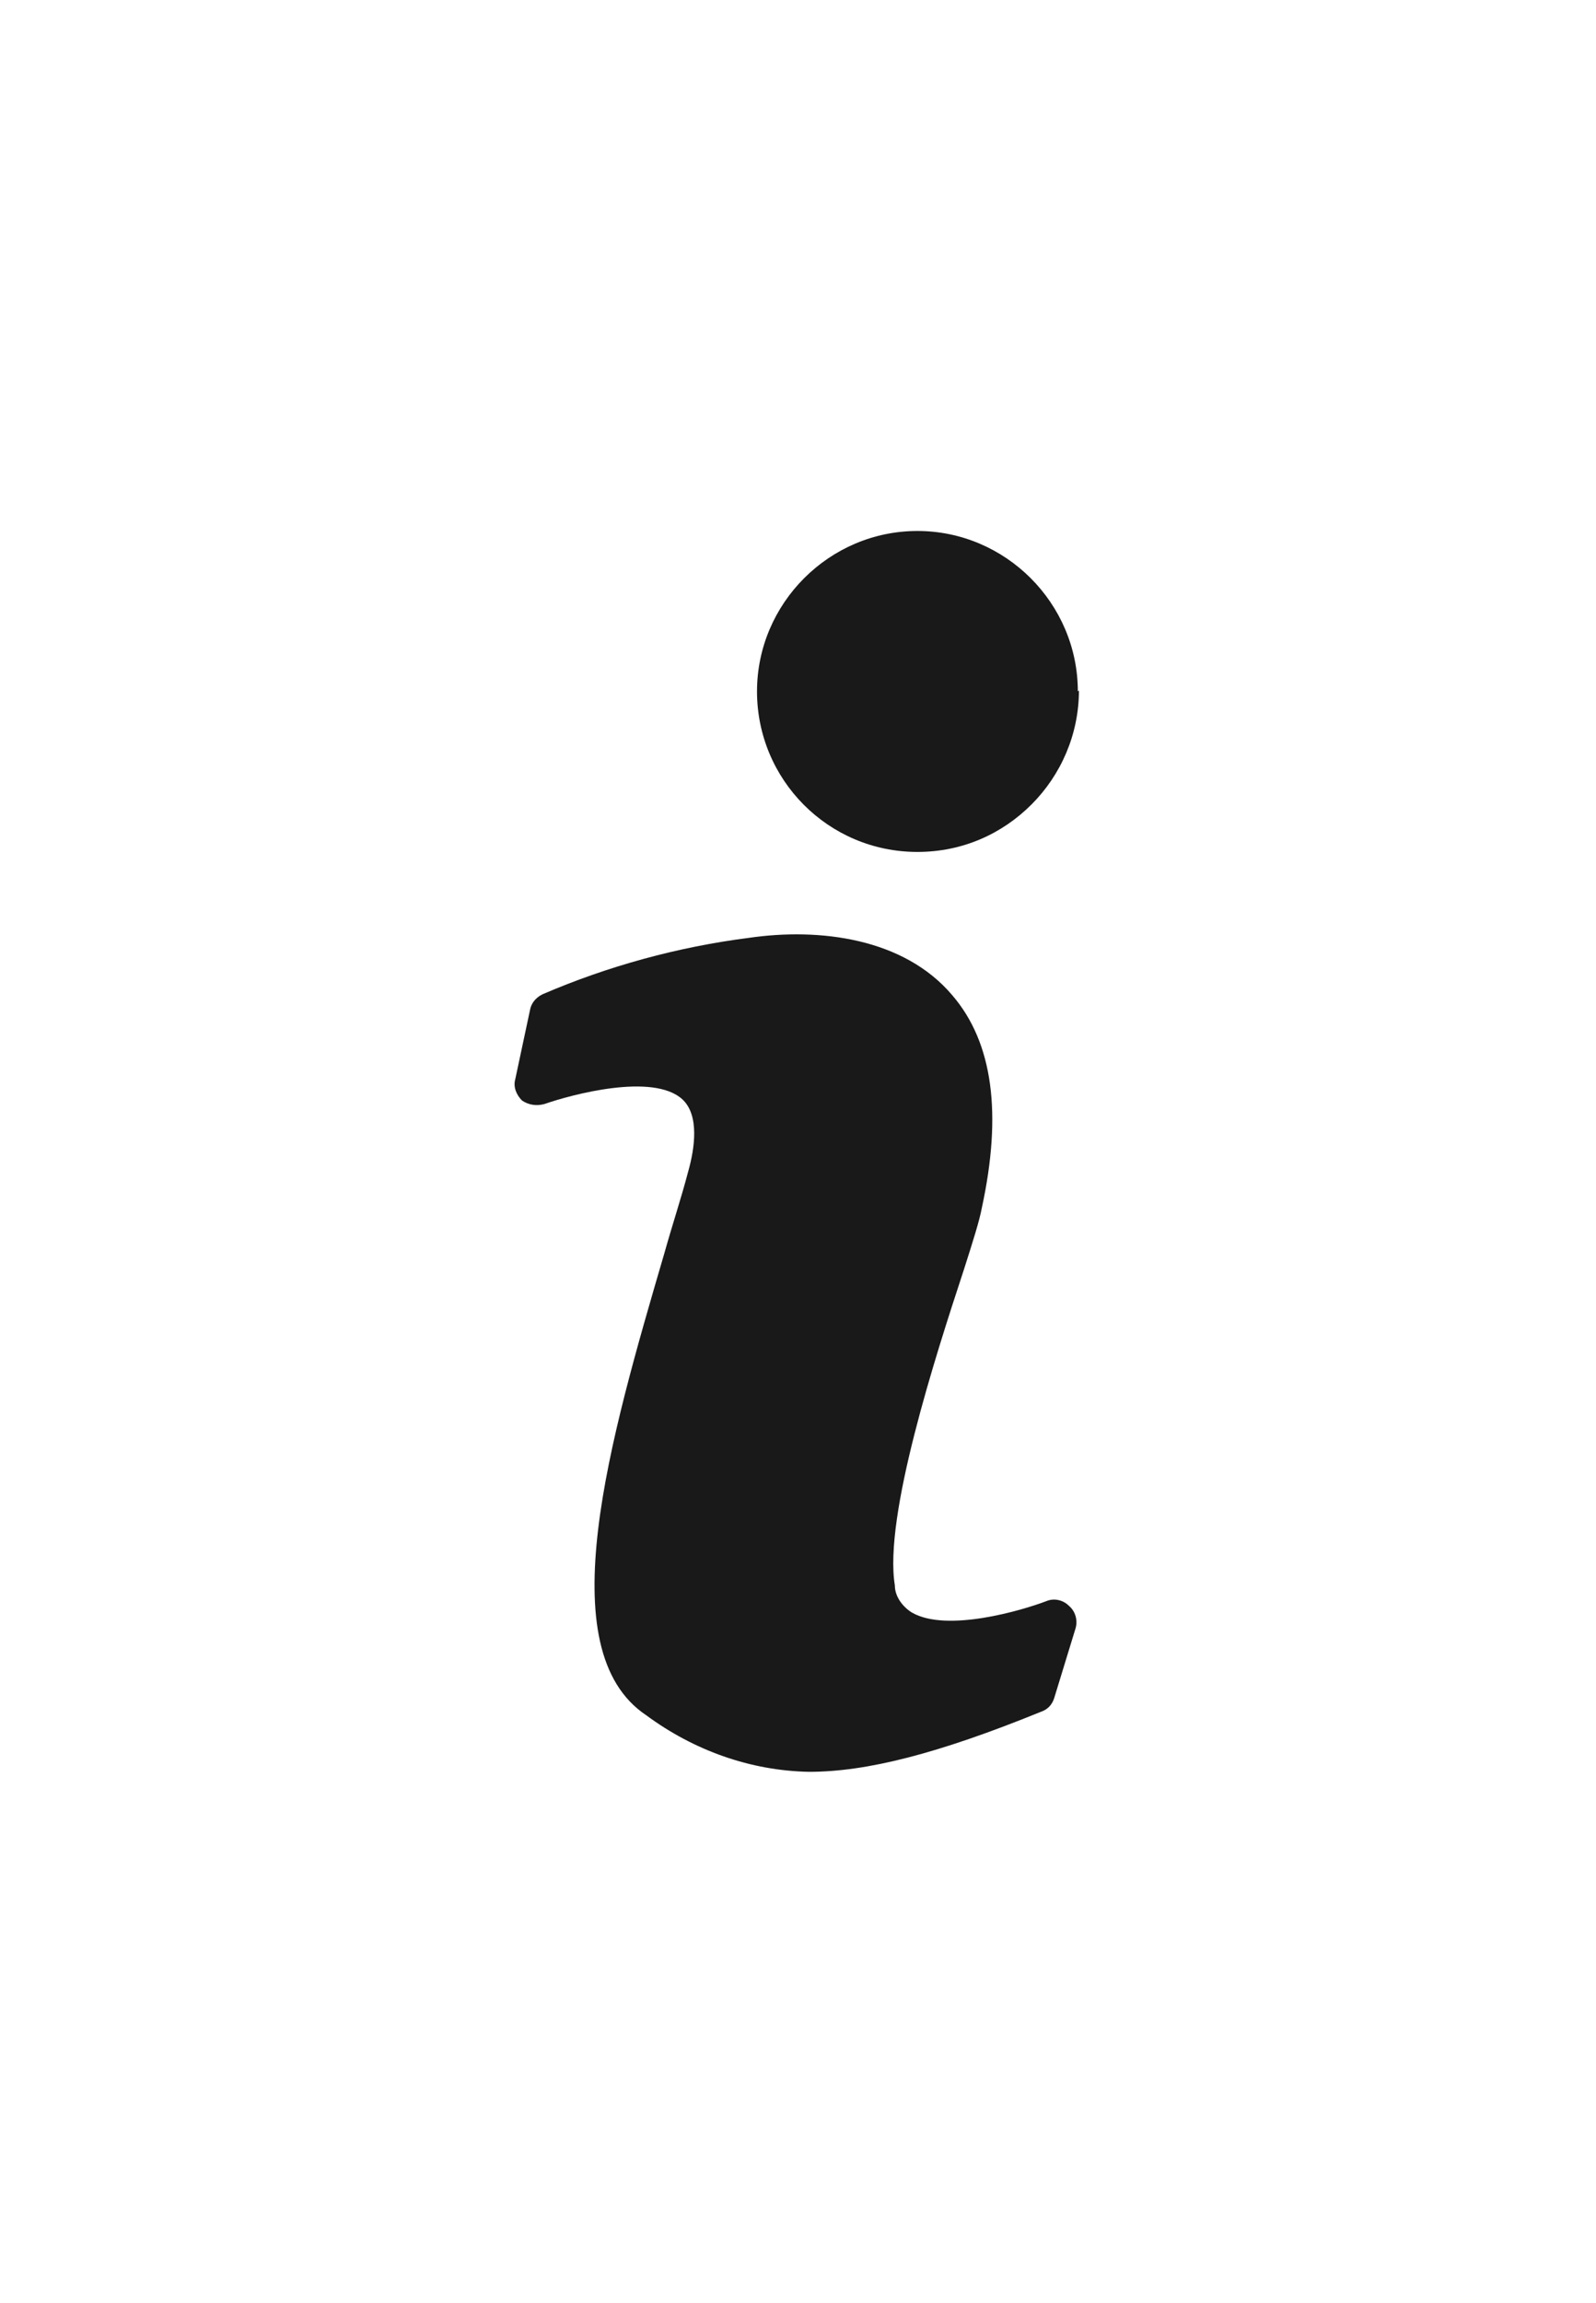
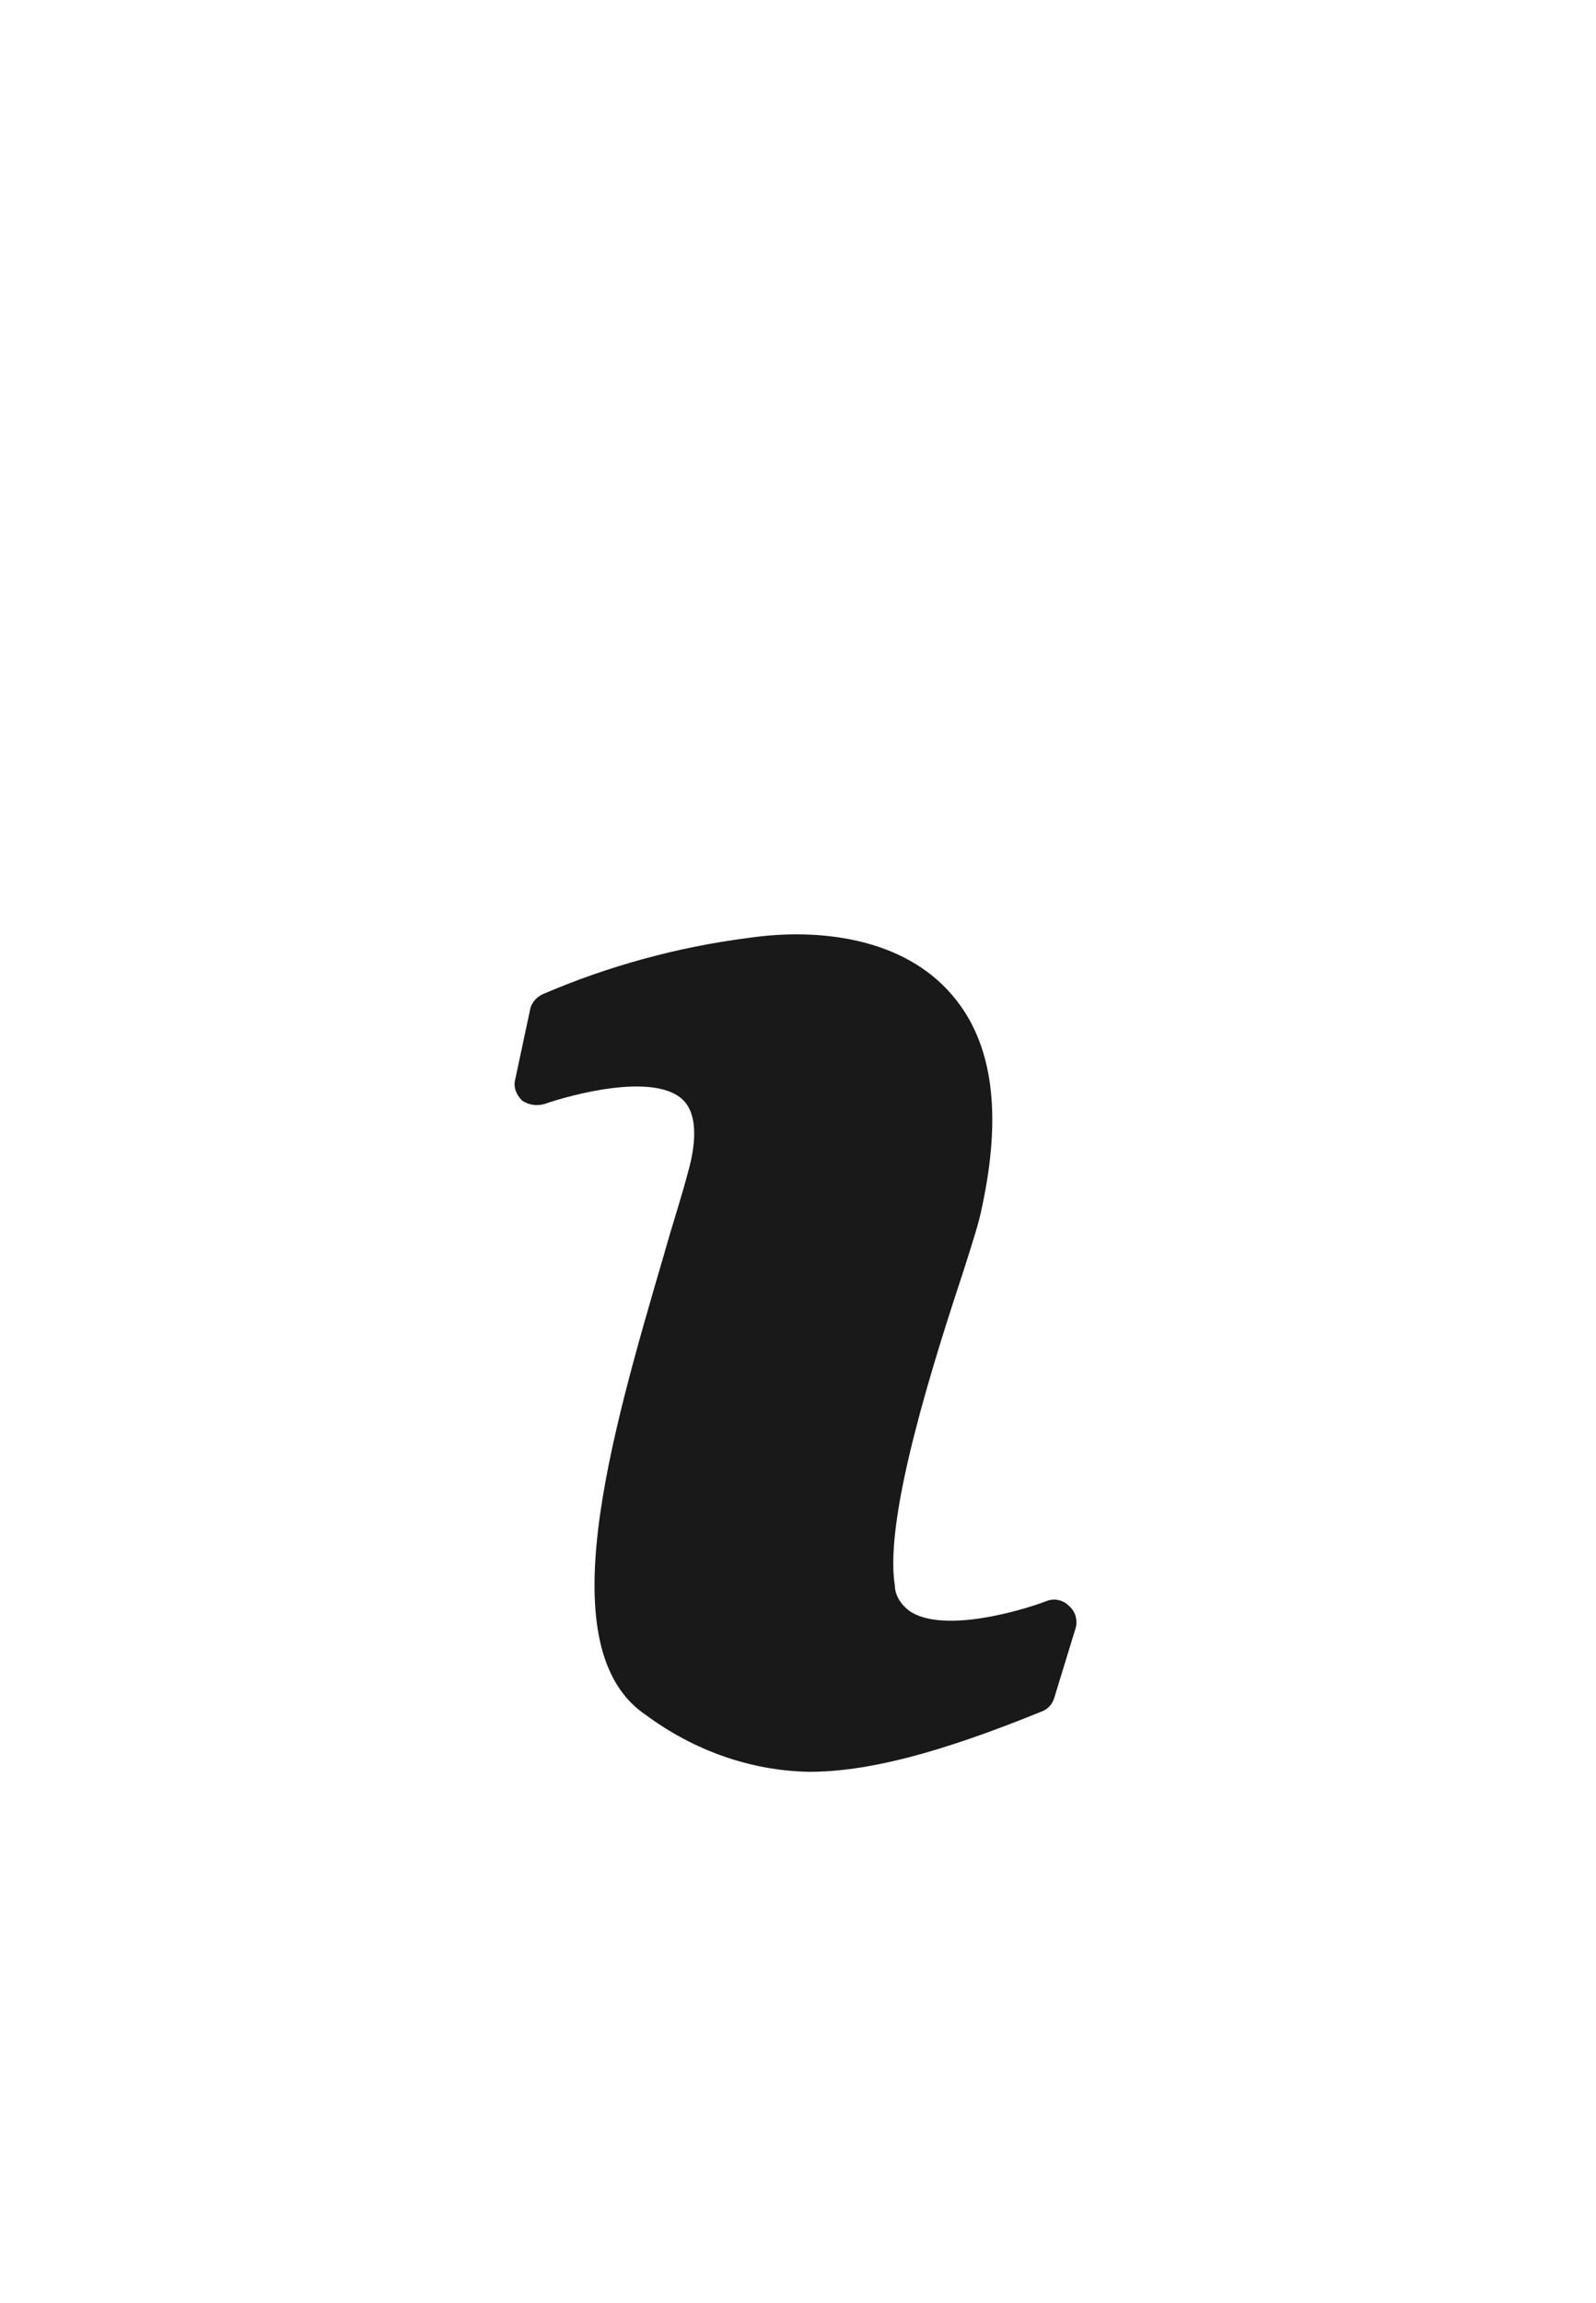
<svg xmlns="http://www.w3.org/2000/svg" version="1.1" viewBox="0 0 104 150">
  <defs>
    <style>
      .cls-1 {
        fill: #191919;
      }
    </style>
  </defs>
  <g>
    <g id="Ebene_1">
      <g id="Ebene_1-2" data-name="Ebene_1">
        <g id="Ebene_1-2">
          <g>
-             <path class="cls-1" d="M70.307,44.967c0,2.871-1.178,5.521-3.091,7.434-1.914,1.914-4.49,3.091-7.434,3.091-5.815,0-10.453-4.711-10.453-10.453s4.711-10.453,10.453-10.453,10.453,4.711,10.453,10.453l.074-.074h0Z" />
            <path class="cls-1" d="M70.087,106.063l-1.398,4.564c-.147.441-.441.736-.883.883-6.698,2.724-11.336,3.901-15.09,3.901-3.828-.074-7.508-1.398-10.6-3.681-6.404-4.269-2.355-18.034,1.178-30.106.515-1.84,1.104-3.607,1.546-5.3.441-1.546.736-3.681-.368-4.711-1.914-1.767-7.288-.295-8.981.295-.515.147-1.031.074-1.472-.221-.368-.368-.589-.883-.441-1.398l.957-4.49c.074-.441.368-.81.81-1.031,4.269-1.84,8.833-3.091,13.47-3.681,4.564-.662,10.084,0,13.25,3.754,2.65,3.091,3.239,7.729,1.914,13.839-.147.81-.589,2.208-1.178,4.048-1.84,5.594-5.226,16.047-4.49,20.537,0,.736.515,1.398,1.104,1.767,2.282,1.325,7.214-.147,8.76-.736.515-.221,1.104-.074,1.472.295.441.368.589.957.441,1.472h0Z" />
          </g>
        </g>
      </g>
    </g>
  </g>
</svg>